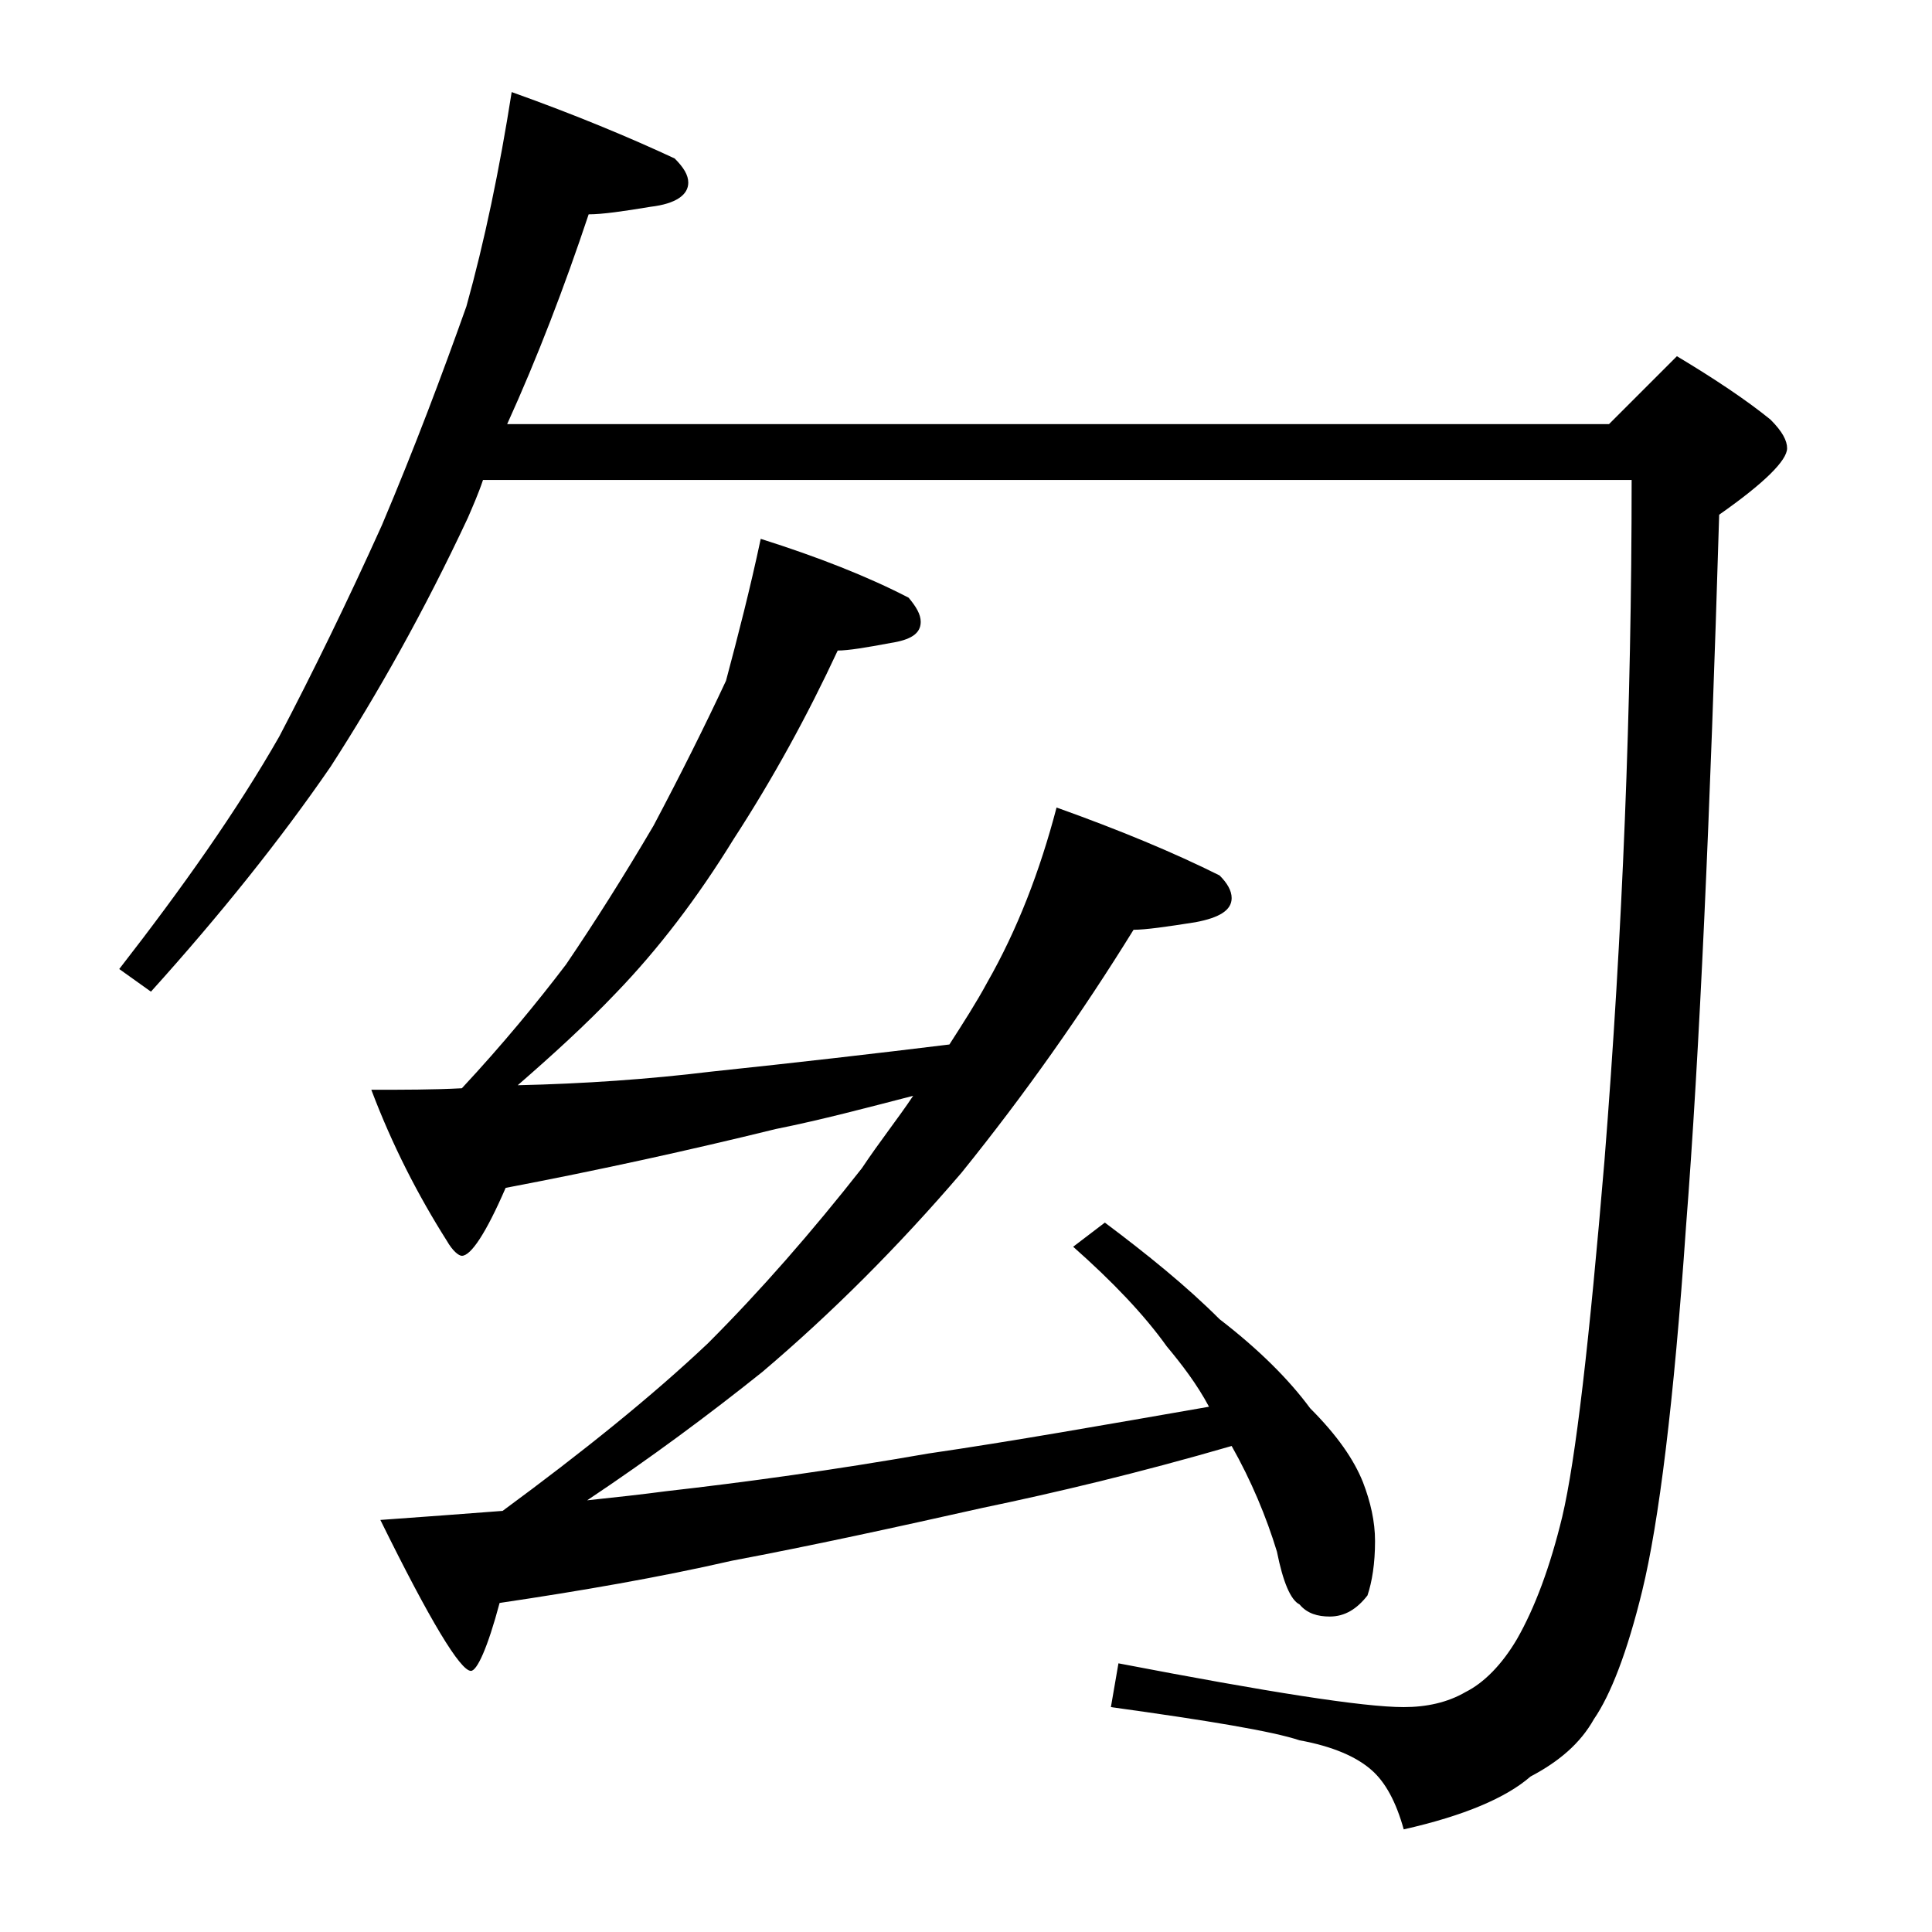
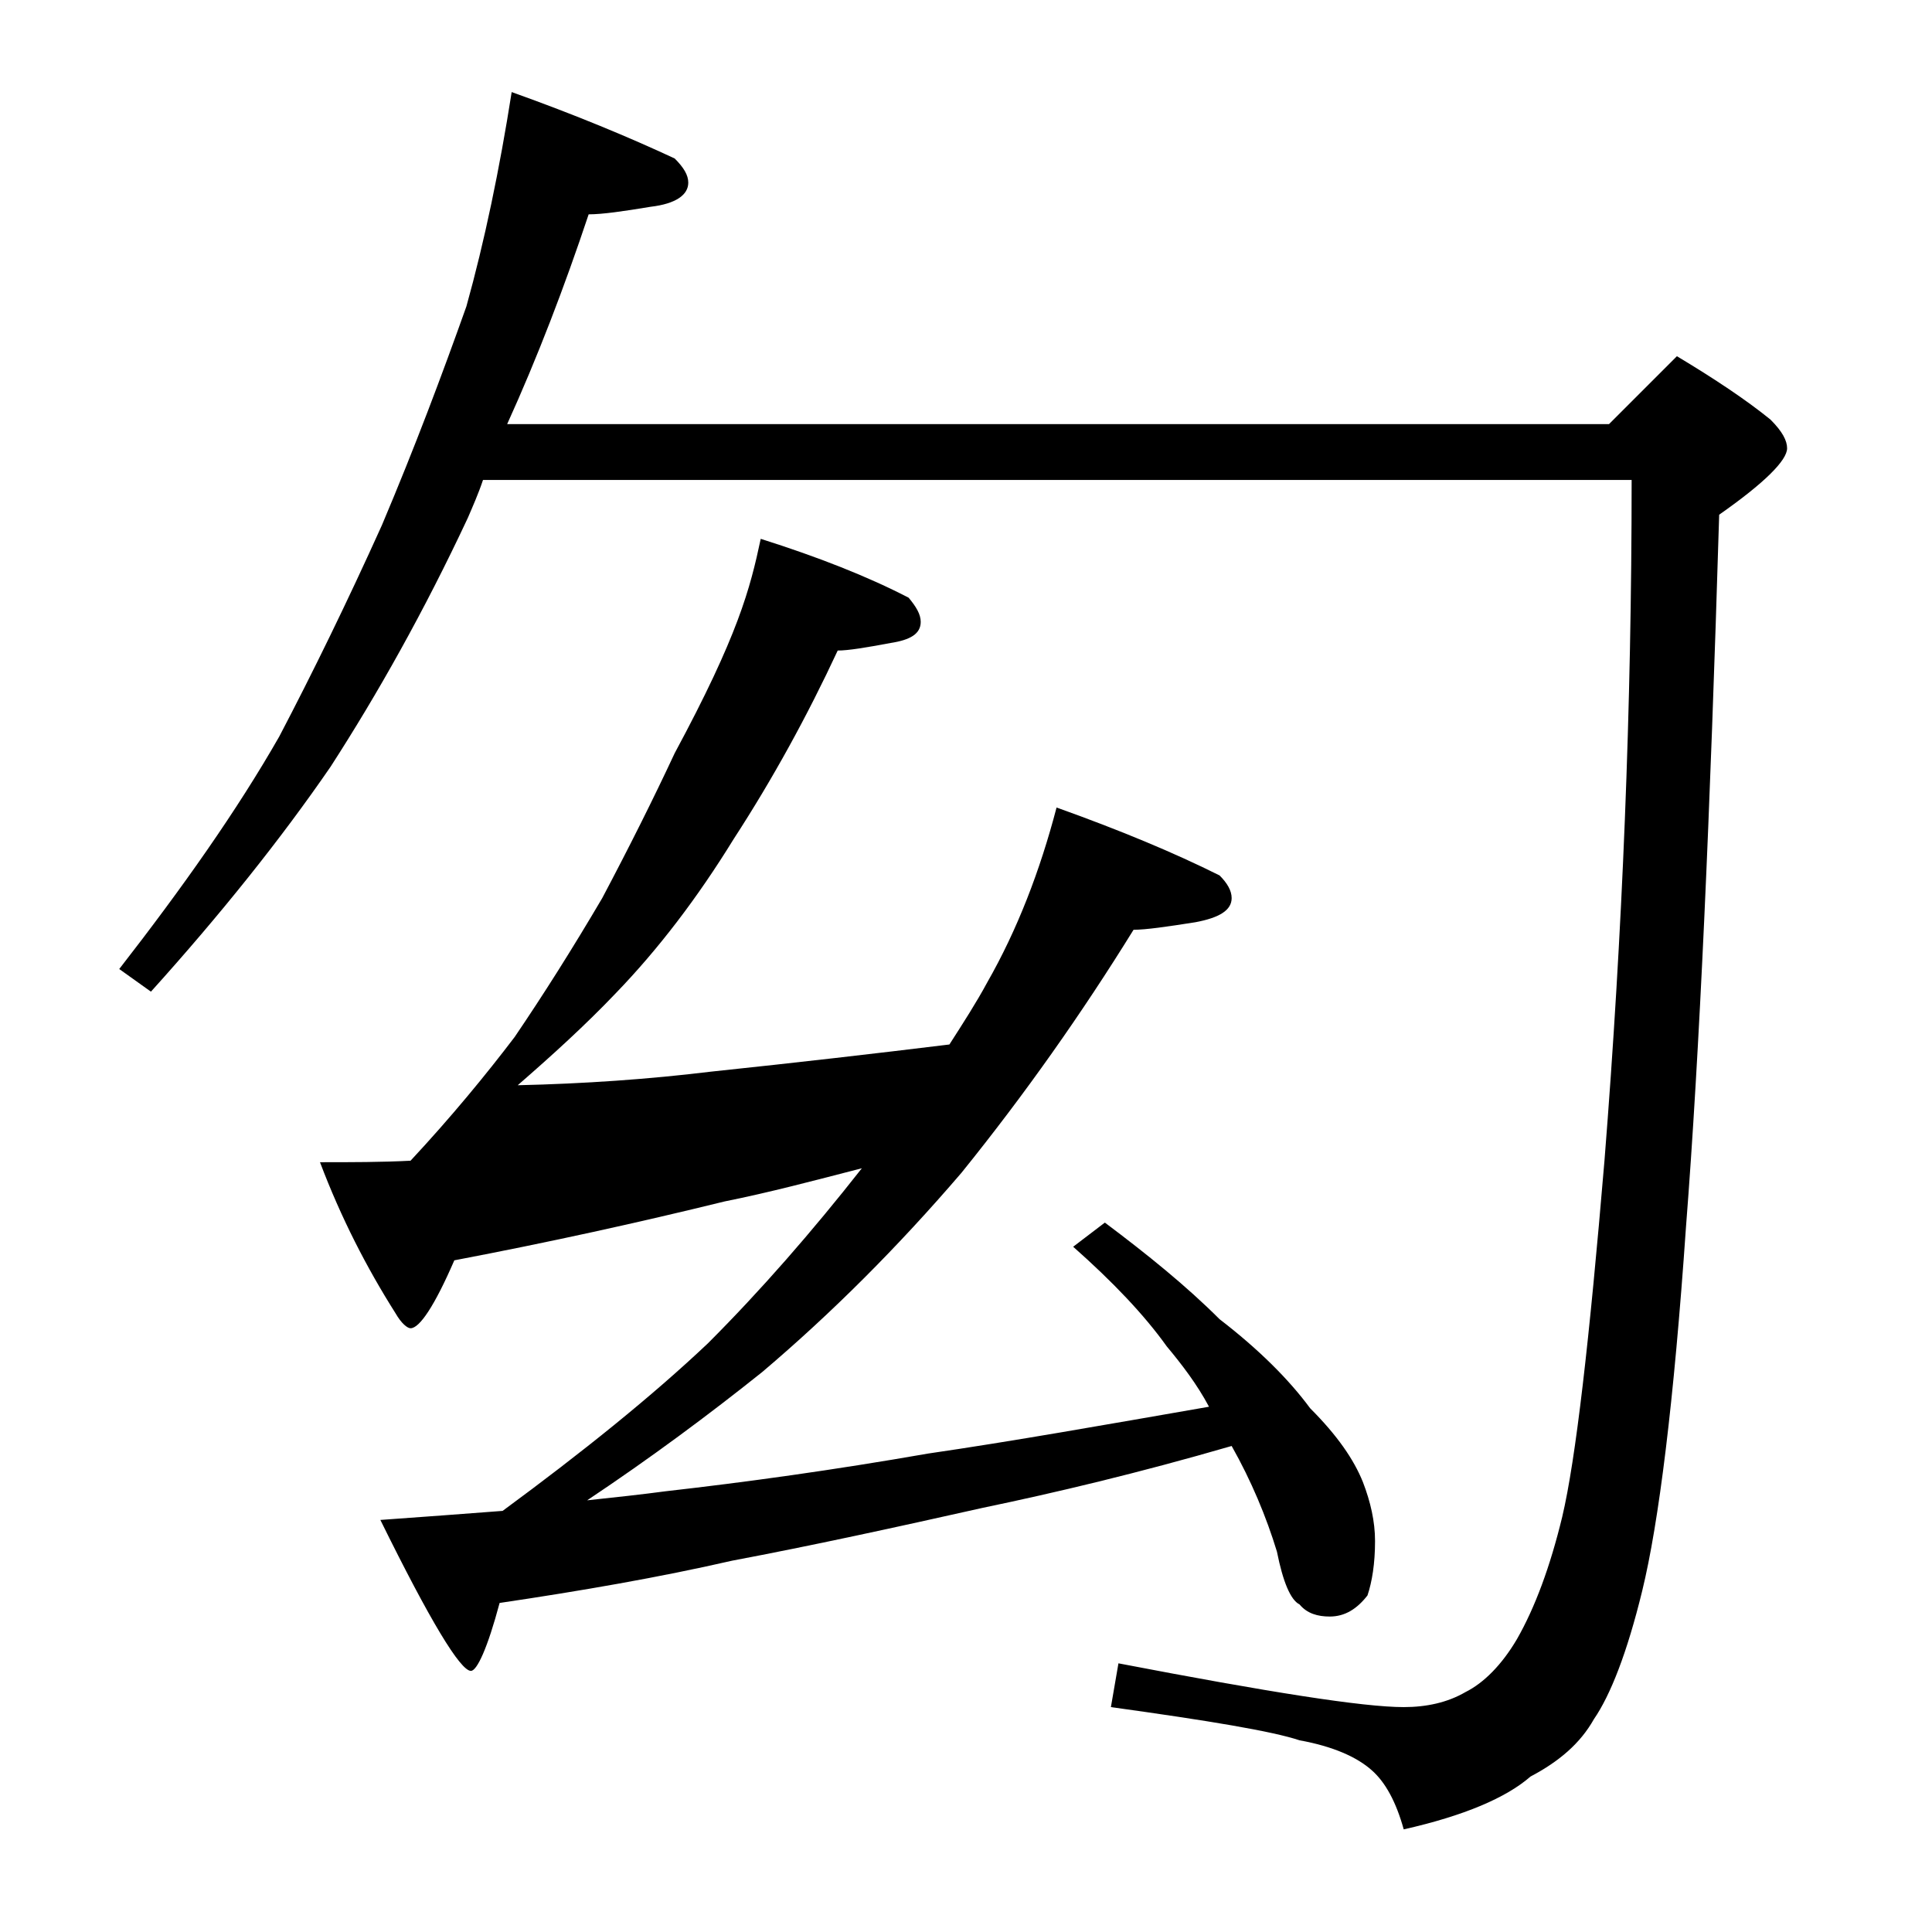
<svg xmlns="http://www.w3.org/2000/svg" version="1.1" id="Layer_1" x="0px" y="0px" viewBox="0 0 128 128" enable-background="new 0 0 128 128" xml:space="preserve">
-   <path d="M33.9,6.1c4.2,1.5,7.8,3,10.8,4.4c0.6,0.6,0.9,1.1,0.9,1.6c0,0.8-0.8,1.4-2.5,1.6c-1.8,0.3-3.2,0.5-4.1,0.5  c-1.6,4.8-3.4,9.5-5.4,13.9h73l4.5-4.5c2.5,1.5,4.6,2.9,6.2,4.2c0.8,0.8,1.1,1.4,1.1,1.9c0,0.8-1.5,2.3-4.5,4.4  c-0.6,19.9-1.3,35.7-2.2,47.2c-0.8,11.6-1.8,19.6-2.9,24.1c-1,4.1-2.1,6.9-3.2,8.5c-0.9,1.6-2.3,2.8-4.2,3.8  c-1.6,1.4-4.4,2.6-8.4,3.5c-0.5-1.8-1.2-3.1-2.1-3.9c-1-0.9-2.6-1.6-4.8-2c-1.8-0.6-6-1.3-12.5-2.2l0.5-2.9  c9.9,1.9,16.2,2.9,18.9,2.9c1.5,0,2.9-0.3,4.1-1c1.2-0.6,2.4-1.8,3.4-3.5c1.2-2.1,2.2-4.8,3-8.1c0.9-3.8,1.8-11.7,2.8-23.6  c1.2-15.1,1.8-30.1,1.8-45.1H32c-0.3,0.9-0.7,1.8-1,2.5c-2.9,6.2-6,11.7-9.1,16.5c-3.3,4.8-7.3,9.8-11.9,14.9l-2.1-1.5  c4.2-5.4,7.8-10.5,10.6-15.4c2.2-4.2,4.5-8.9,6.8-14c2.2-5.2,4-10,5.6-14.5C32.1,16,33.1,11.2,33.9,6.1z M50.4,35.7  c3.8,1.2,7.1,2.5,9.8,3.9c0.5,0.6,0.8,1.1,0.8,1.6c0,0.8-0.7,1.2-2,1.4c-1.6,0.3-2.8,0.5-3.5,0.5c-2,4.3-4.3,8.5-6.9,12.5  c-2.4,3.9-5,7.3-7.8,10.2c-2,2.1-4.2,4.1-6.5,6.1c4.4-0.1,8.7-0.4,12.8-0.9c5.7-0.6,10.9-1.2,15.8-1.8c0.9-1.4,1.8-2.8,2.5-4.1  c2-3.5,3.5-7.4,4.6-11.6c4.2,1.5,7.8,3,10.8,4.5c0.5,0.5,0.8,1,0.8,1.5c0,0.8-0.8,1.3-2.4,1.6c-1.9,0.3-3.3,0.5-4.1,0.5  c-3.4,5.5-7.2,10.9-11.4,16.1c-4.2,4.9-8.6,9.3-13.2,13.2c-3.5,2.8-7.4,5.7-11.6,8.5c1.9-0.2,3.7-0.4,5.2-0.6  c5.3-0.6,11.1-1.4,17.4-2.5c5.5-0.8,11.7-1.9,18.6-3.1c-0.8-1.5-1.8-2.8-2.8-4c-1.5-2.1-3.6-4.3-6.2-6.6l2.1-1.6  c2.8,2.1,5.4,4.2,7.6,6.4c2.6,2,4.6,4,6,5.9c1.8,1.8,2.9,3.4,3.5,4.9c0.5,1.3,0.8,2.6,0.8,3.9c0,1.5-0.2,2.7-0.5,3.6  c-0.7,0.9-1.5,1.4-2.5,1.4c-0.8,0-1.5-0.2-2-0.8c-0.6-0.3-1.1-1.5-1.5-3.5c-0.7-2.3-1.7-4.7-3-7c-6.2,1.8-11.7,3.1-16.5,4.1  c-5.8,1.3-11.3,2.5-16.6,3.5c-4.8,1.1-10,2-15.4,2.8c-0.8,3-1.5,4.5-1.9,4.5c-0.7,0-2.7-3.3-6-10c2.8-0.2,5.5-0.4,8.1-0.6  c5.3-3.9,9.9-7.6,13.6-11.1c3.5-3.5,6.9-7.4,10.2-11.6c1.2-1.8,2.4-3.3,3.4-4.8c-3.1,0.8-6.1,1.6-9.1,2.2  c-5.7,1.4-11.6,2.7-17.9,3.9c-1.3,3-2.3,4.5-2.9,4.5c-0.2,0-0.6-0.3-1-1c-1.9-3-3.6-6.3-5-10c2.1,0,4.1,0,6-0.1  c2.7-2.9,5-5.7,6.9-8.2c1.9-2.8,3.8-5.8,5.8-9.2c1.8-3.4,3.4-6.6,4.8-9.6C48.9,42.1,49.7,39,50.4,35.7z" />
+   <path d="M33.9,6.1c4.2,1.5,7.8,3,10.8,4.4c0.6,0.6,0.9,1.1,0.9,1.6c0,0.8-0.8,1.4-2.5,1.6c-1.8,0.3-3.2,0.5-4.1,0.5  c-1.6,4.8-3.4,9.5-5.4,13.9h73l4.5-4.5c2.5,1.5,4.6,2.9,6.2,4.2c0.8,0.8,1.1,1.4,1.1,1.9c0,0.8-1.5,2.3-4.5,4.4  c-0.6,19.9-1.3,35.7-2.2,47.2c-0.8,11.6-1.8,19.6-2.9,24.1c-1,4.1-2.1,6.9-3.2,8.5c-0.9,1.6-2.3,2.8-4.2,3.8  c-1.6,1.4-4.4,2.6-8.4,3.5c-0.5-1.8-1.2-3.1-2.1-3.9c-1-0.9-2.6-1.6-4.8-2c-1.8-0.6-6-1.3-12.5-2.2l0.5-2.9  c9.9,1.9,16.2,2.9,18.9,2.9c1.5,0,2.9-0.3,4.1-1c1.2-0.6,2.4-1.8,3.4-3.5c1.2-2.1,2.2-4.8,3-8.1c0.9-3.8,1.8-11.7,2.8-23.6  c1.2-15.1,1.8-30.1,1.8-45.1H32c-0.3,0.9-0.7,1.8-1,2.5c-2.9,6.2-6,11.7-9.1,16.5c-3.3,4.8-7.3,9.8-11.9,14.9l-2.1-1.5  c4.2-5.4,7.8-10.5,10.6-15.4c2.2-4.2,4.5-8.9,6.8-14c2.2-5.2,4-10,5.6-14.5C32.1,16,33.1,11.2,33.9,6.1z M50.4,35.7  c3.8,1.2,7.1,2.5,9.8,3.9c0.5,0.6,0.8,1.1,0.8,1.6c0,0.8-0.7,1.2-2,1.4c-1.6,0.3-2.8,0.5-3.5,0.5c-2,4.3-4.3,8.5-6.9,12.5  c-2.4,3.9-5,7.3-7.8,10.2c-2,2.1-4.2,4.1-6.5,6.1c4.4-0.1,8.7-0.4,12.8-0.9c5.7-0.6,10.9-1.2,15.8-1.8c0.9-1.4,1.8-2.8,2.5-4.1  c2-3.5,3.5-7.4,4.6-11.6c4.2,1.5,7.8,3,10.8,4.5c0.5,0.5,0.8,1,0.8,1.5c0,0.8-0.8,1.3-2.4,1.6c-1.9,0.3-3.3,0.5-4.1,0.5  c-3.4,5.5-7.2,10.9-11.4,16.1c-4.2,4.9-8.6,9.3-13.2,13.2c-3.5,2.8-7.4,5.7-11.6,8.5c1.9-0.2,3.7-0.4,5.2-0.6  c5.3-0.6,11.1-1.4,17.4-2.5c5.5-0.8,11.7-1.9,18.6-3.1c-0.8-1.5-1.8-2.8-2.8-4c-1.5-2.1-3.6-4.3-6.2-6.6l2.1-1.6  c2.8,2.1,5.4,4.2,7.6,6.4c2.6,2,4.6,4,6,5.9c1.8,1.8,2.9,3.4,3.5,4.9c0.5,1.3,0.8,2.6,0.8,3.9c0,1.5-0.2,2.7-0.5,3.6  c-0.7,0.9-1.5,1.4-2.5,1.4c-0.8,0-1.5-0.2-2-0.8c-0.6-0.3-1.1-1.5-1.5-3.5c-0.7-2.3-1.7-4.7-3-7c-6.2,1.8-11.7,3.1-16.5,4.1  c-5.8,1.3-11.3,2.5-16.6,3.5c-4.8,1.1-10,2-15.4,2.8c-0.8,3-1.5,4.5-1.9,4.5c-0.7,0-2.7-3.3-6-10c2.8-0.2,5.5-0.4,8.1-0.6  c5.3-3.9,9.9-7.6,13.6-11.1c3.5-3.5,6.9-7.4,10.2-11.6c-3.1,0.8-6.1,1.6-9.1,2.2  c-5.7,1.4-11.6,2.7-17.9,3.9c-1.3,3-2.3,4.5-2.9,4.5c-0.2,0-0.6-0.3-1-1c-1.9-3-3.6-6.3-5-10c2.1,0,4.1,0,6-0.1  c2.7-2.9,5-5.7,6.9-8.2c1.9-2.8,3.8-5.8,5.8-9.2c1.8-3.4,3.4-6.6,4.8-9.6C48.9,42.1,49.7,39,50.4,35.7z" />
</svg>